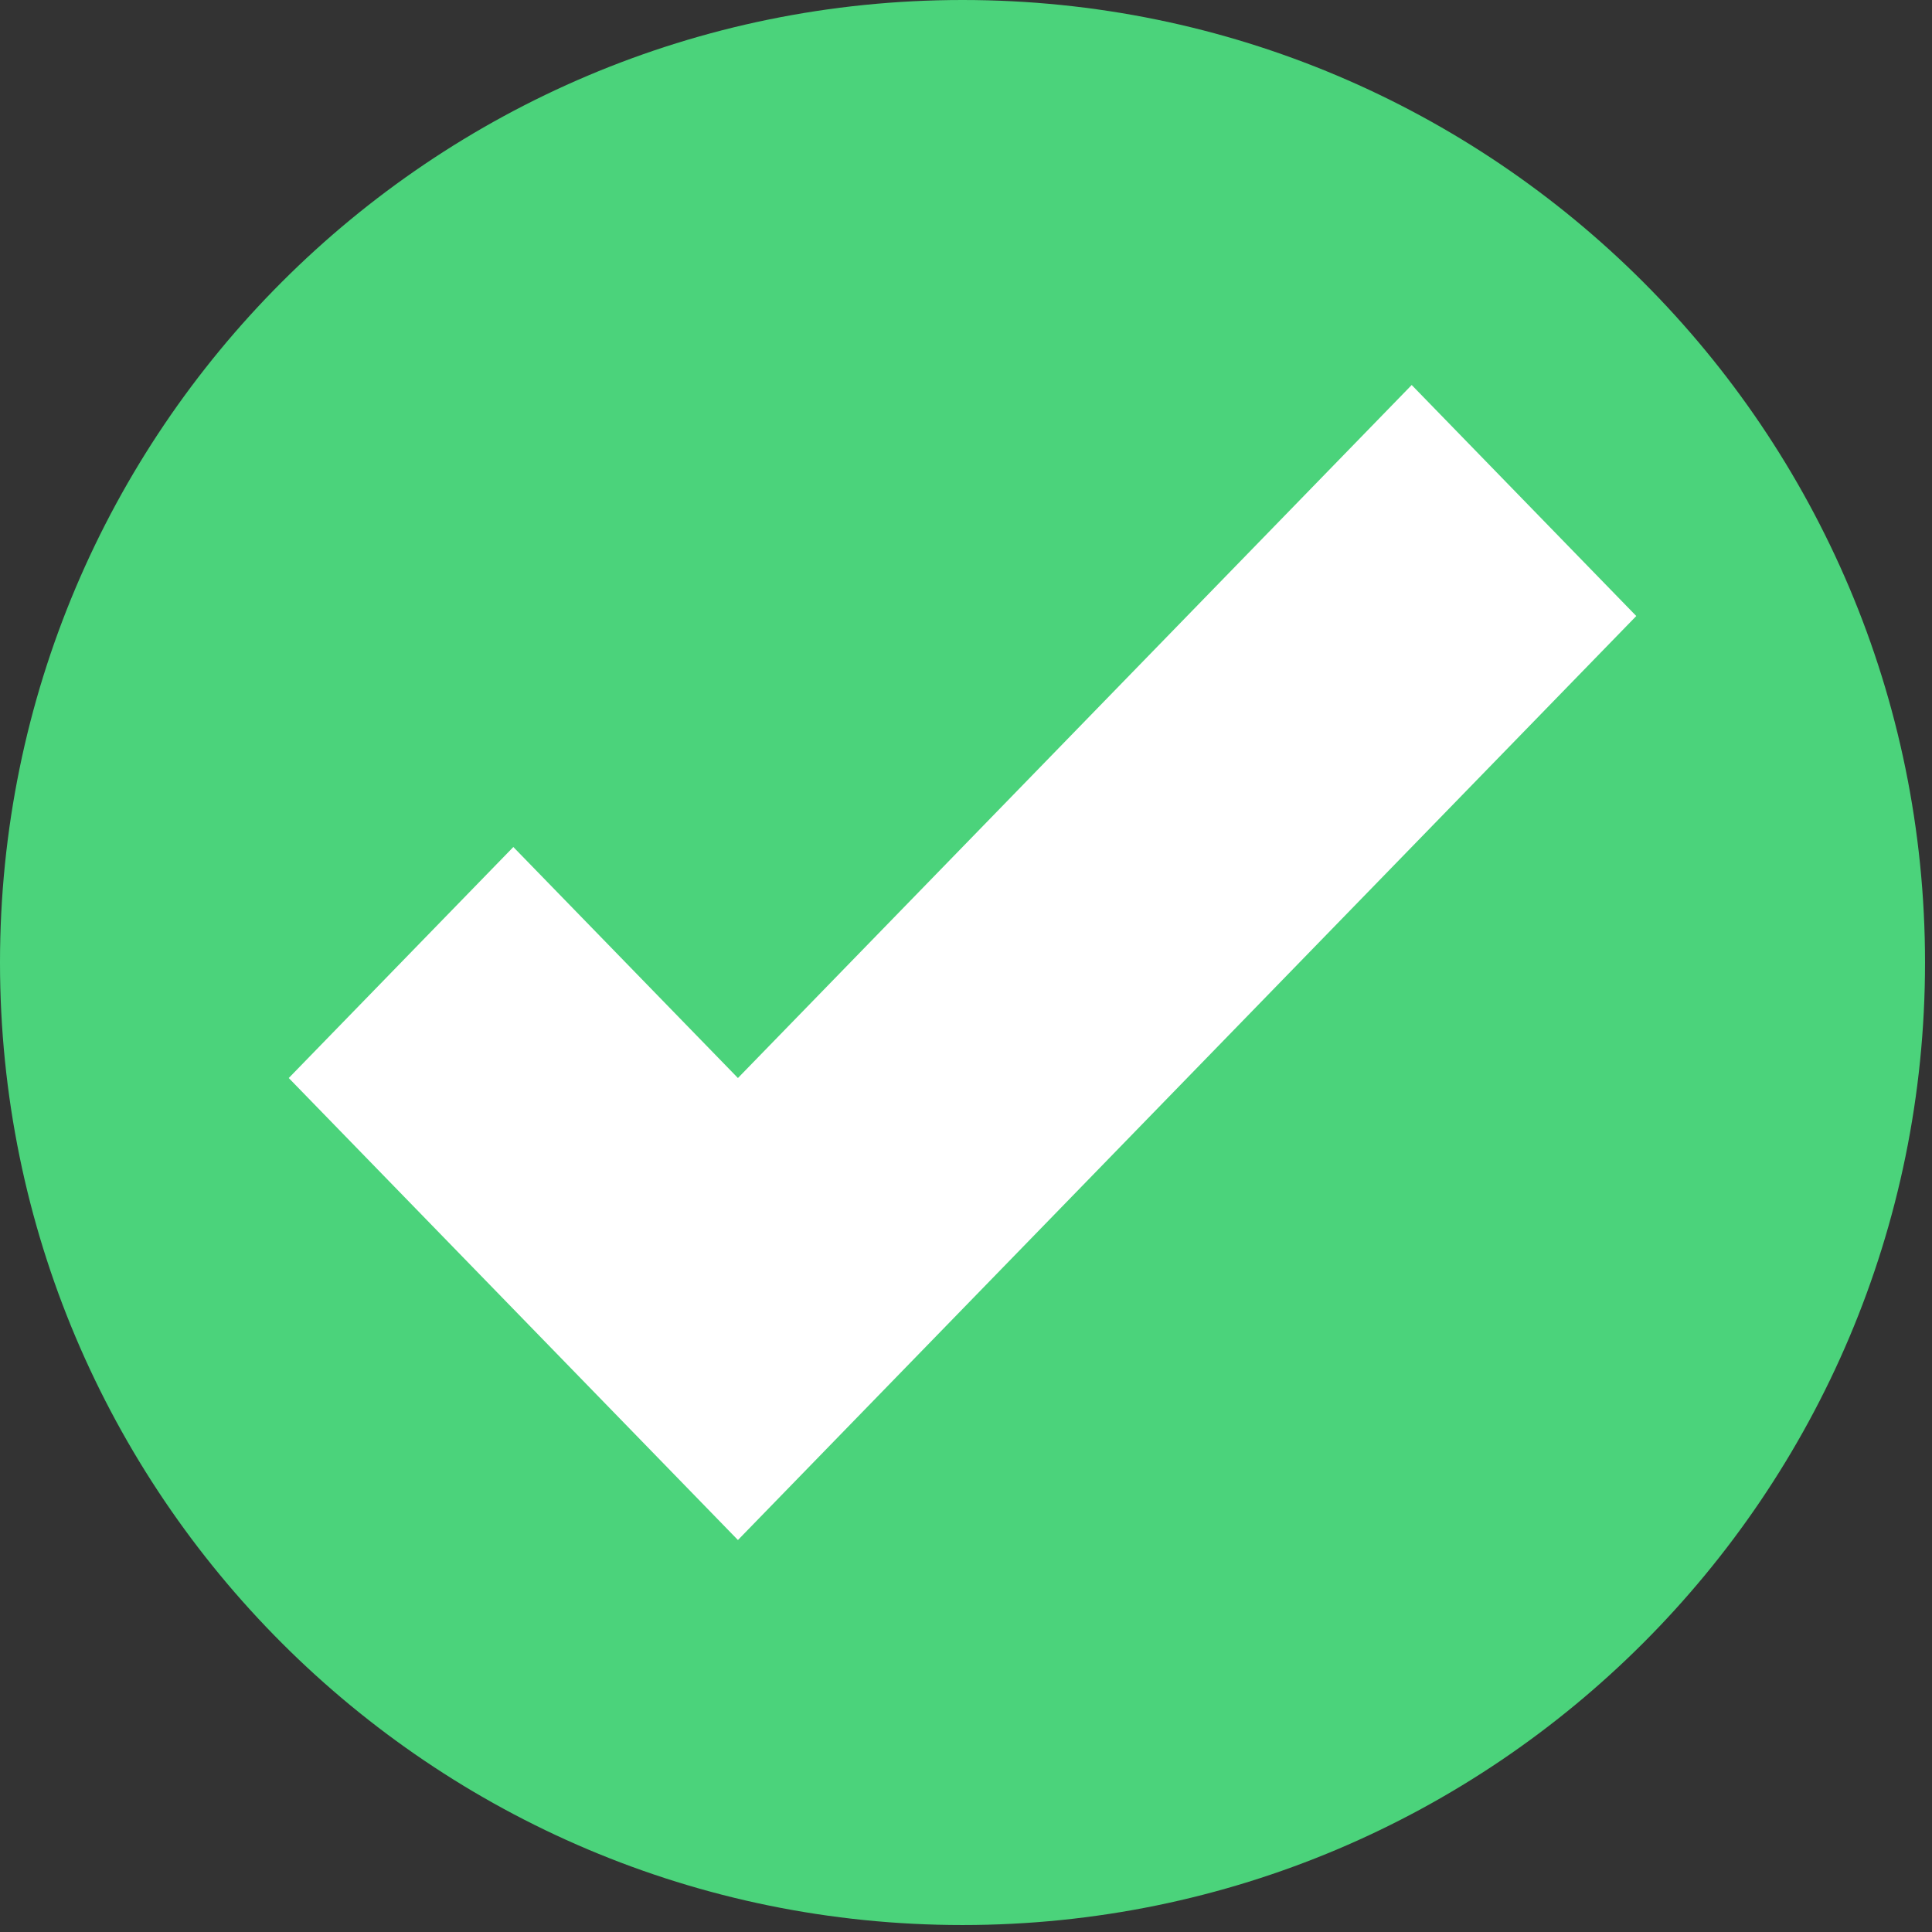
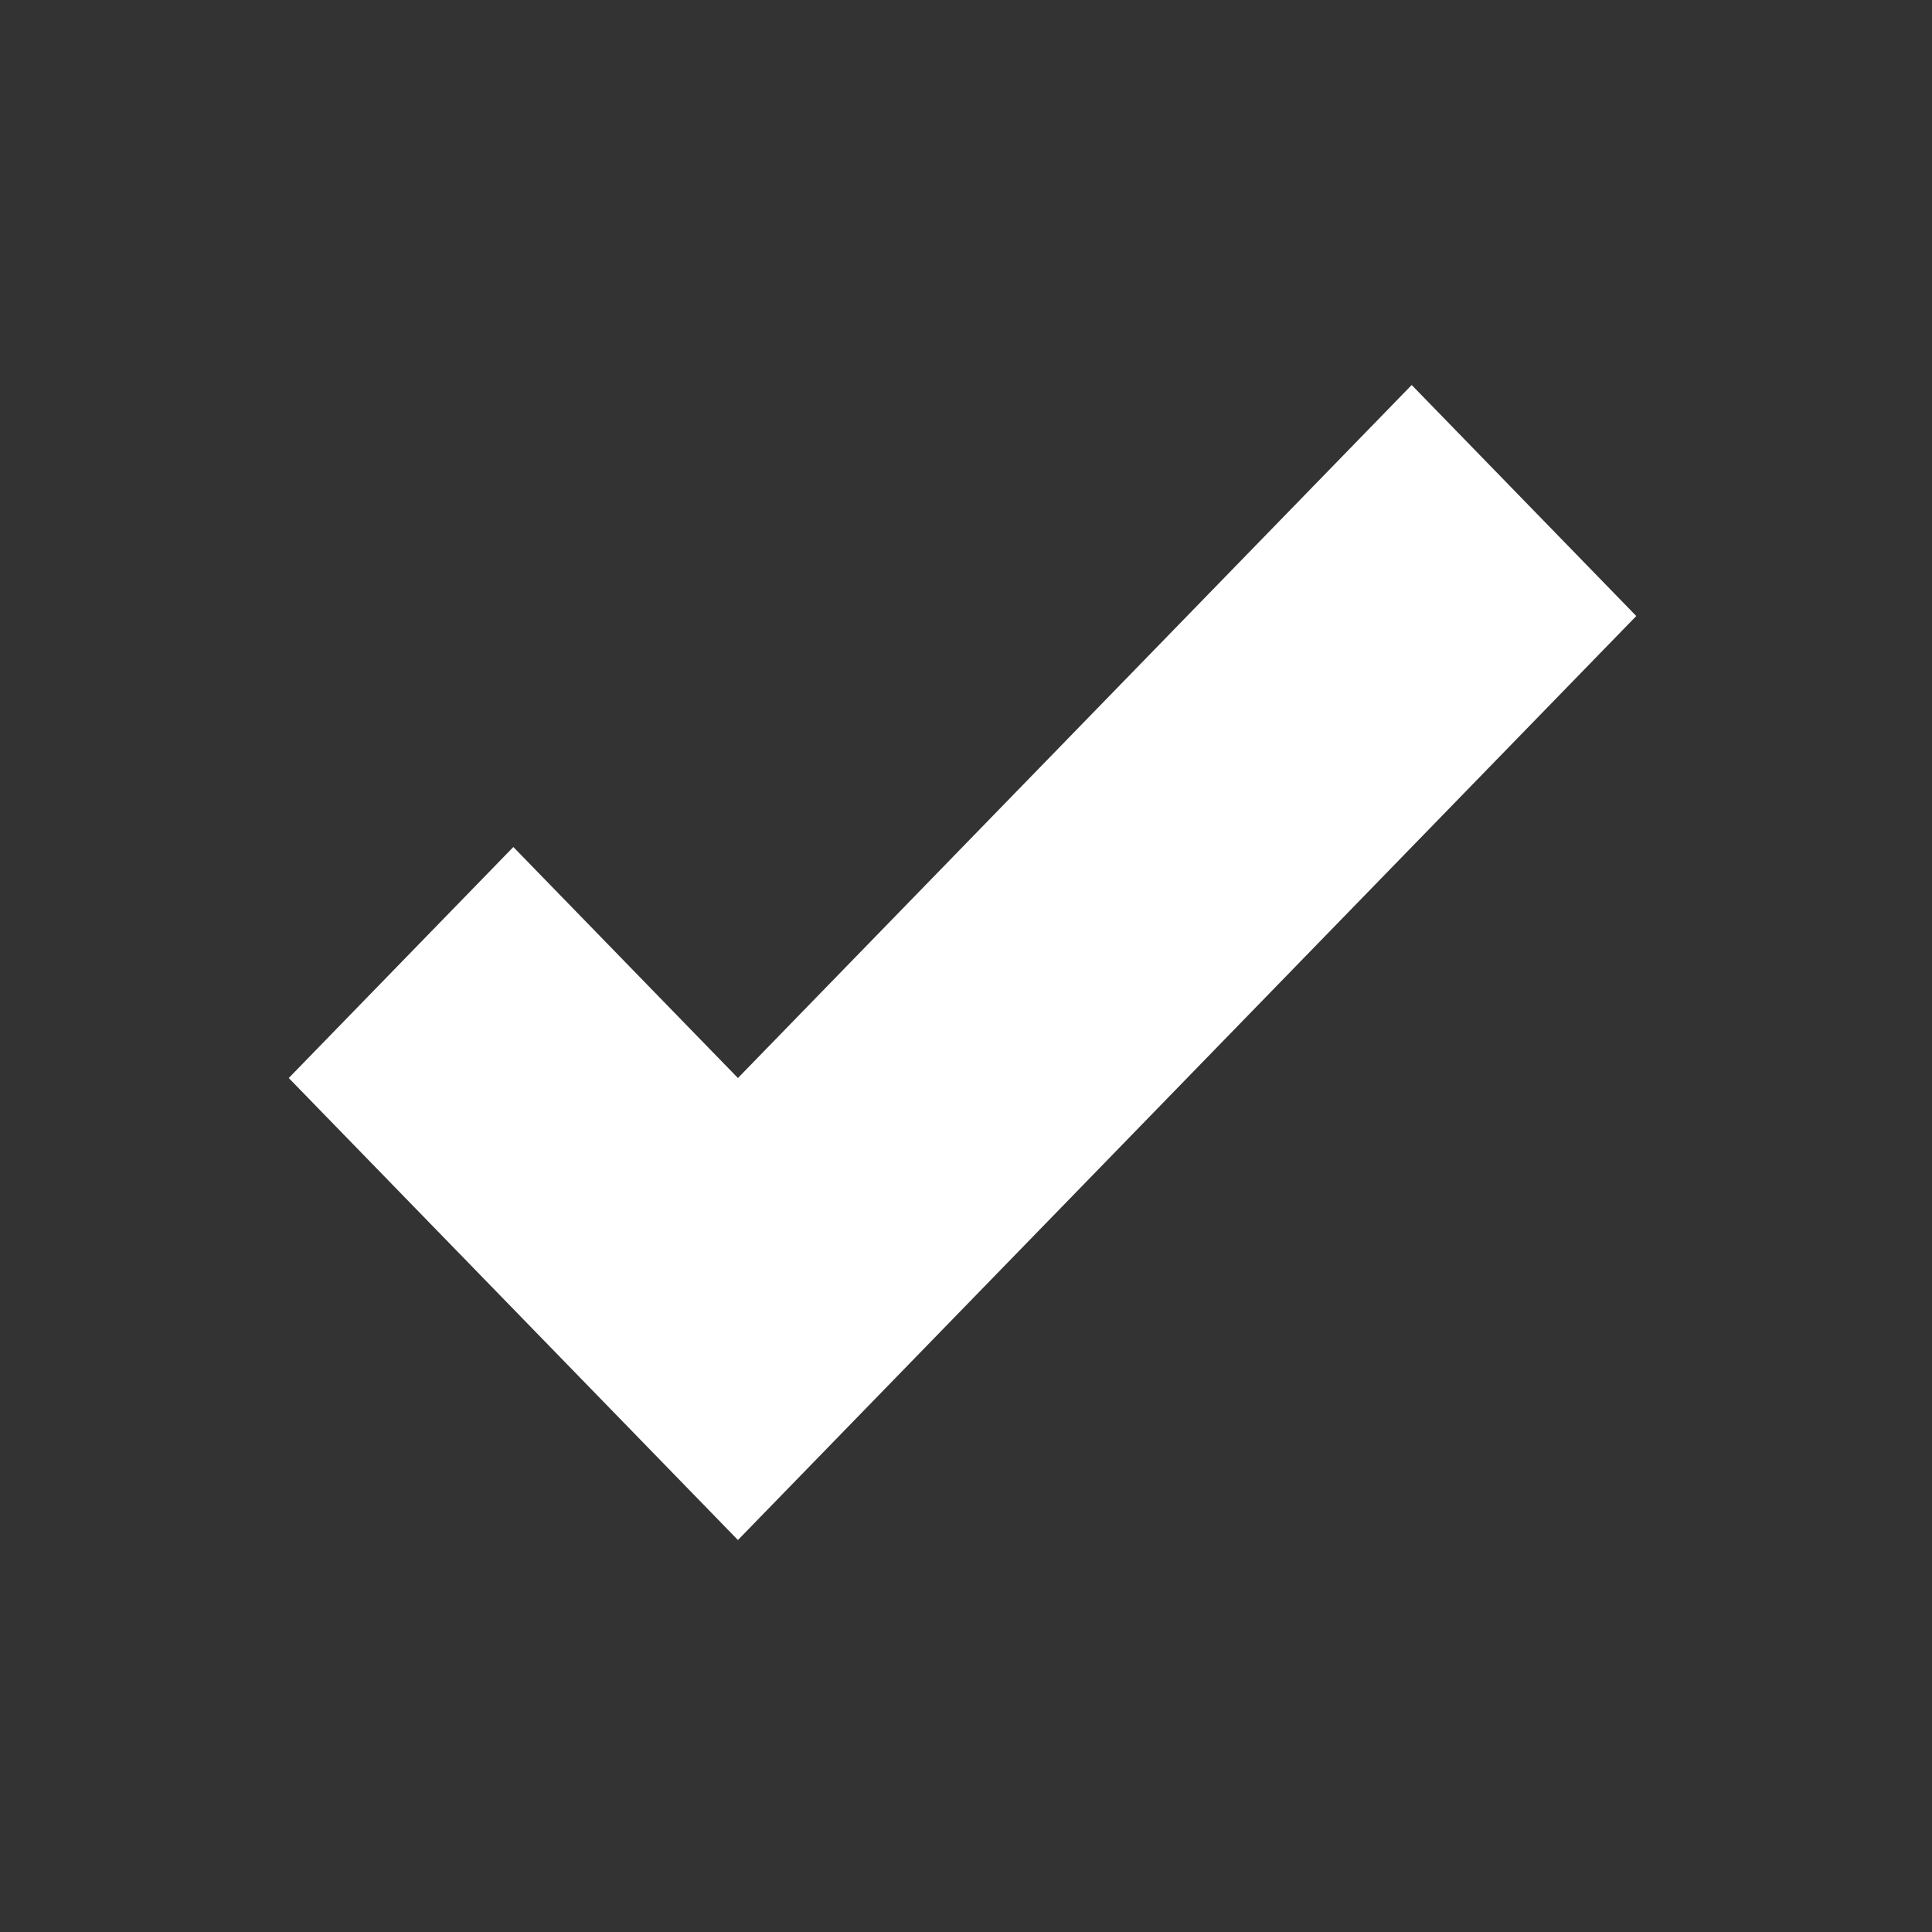
<svg xmlns="http://www.w3.org/2000/svg" width="61" height="61" viewBox="0 0 61 61" fill="none">
  <rect x="0" y="0" width="61" height="61" fill="#333333" stroke="none" />
-   <path d="M30.39 60.78C47.174 60.78 60.78 47.174 60.78 30.39C60.78 13.606 47.174 0 30.39 0C13.606 0 0 13.606 0 30.39C0 47.174 13.606 60.78 30.39 60.78Z" fill="#4BD37B" />
  <path d="M44.572 12.156L23.299 34.037L16.208 26.743L9.117 34.037L23.299 48.624L51.663 19.45L44.572 12.156Z" fill="white" />
</svg>